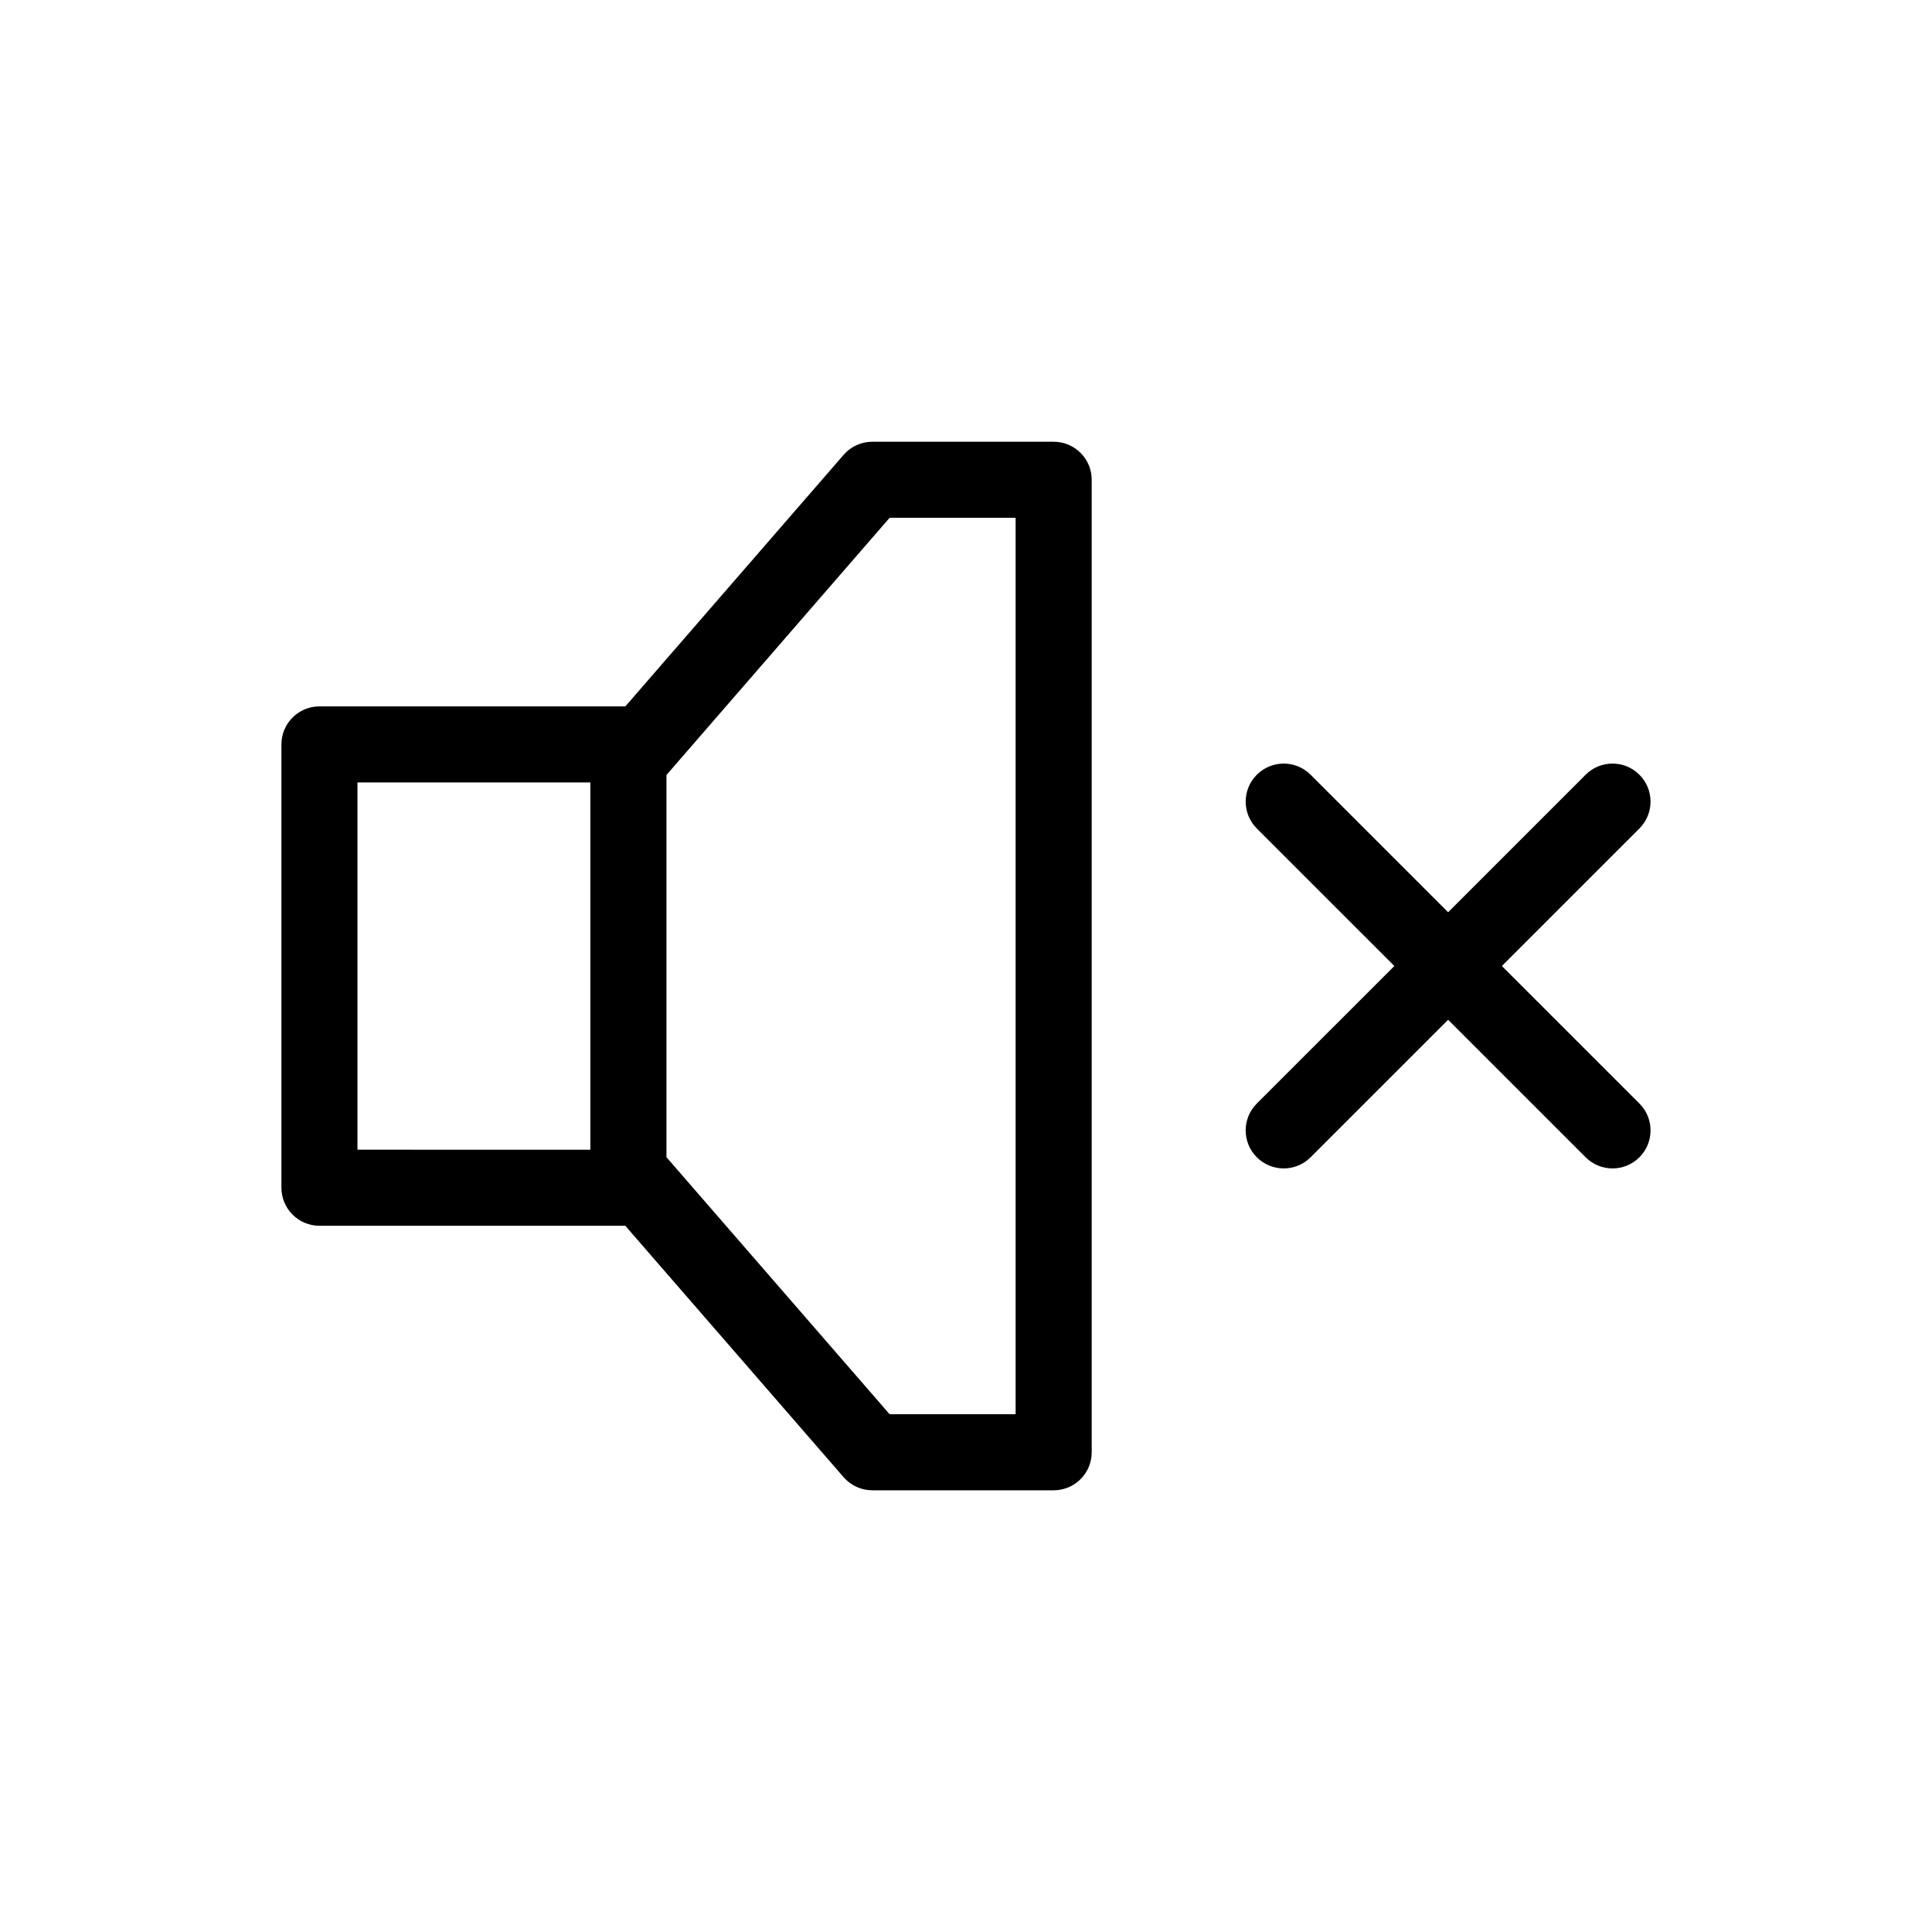
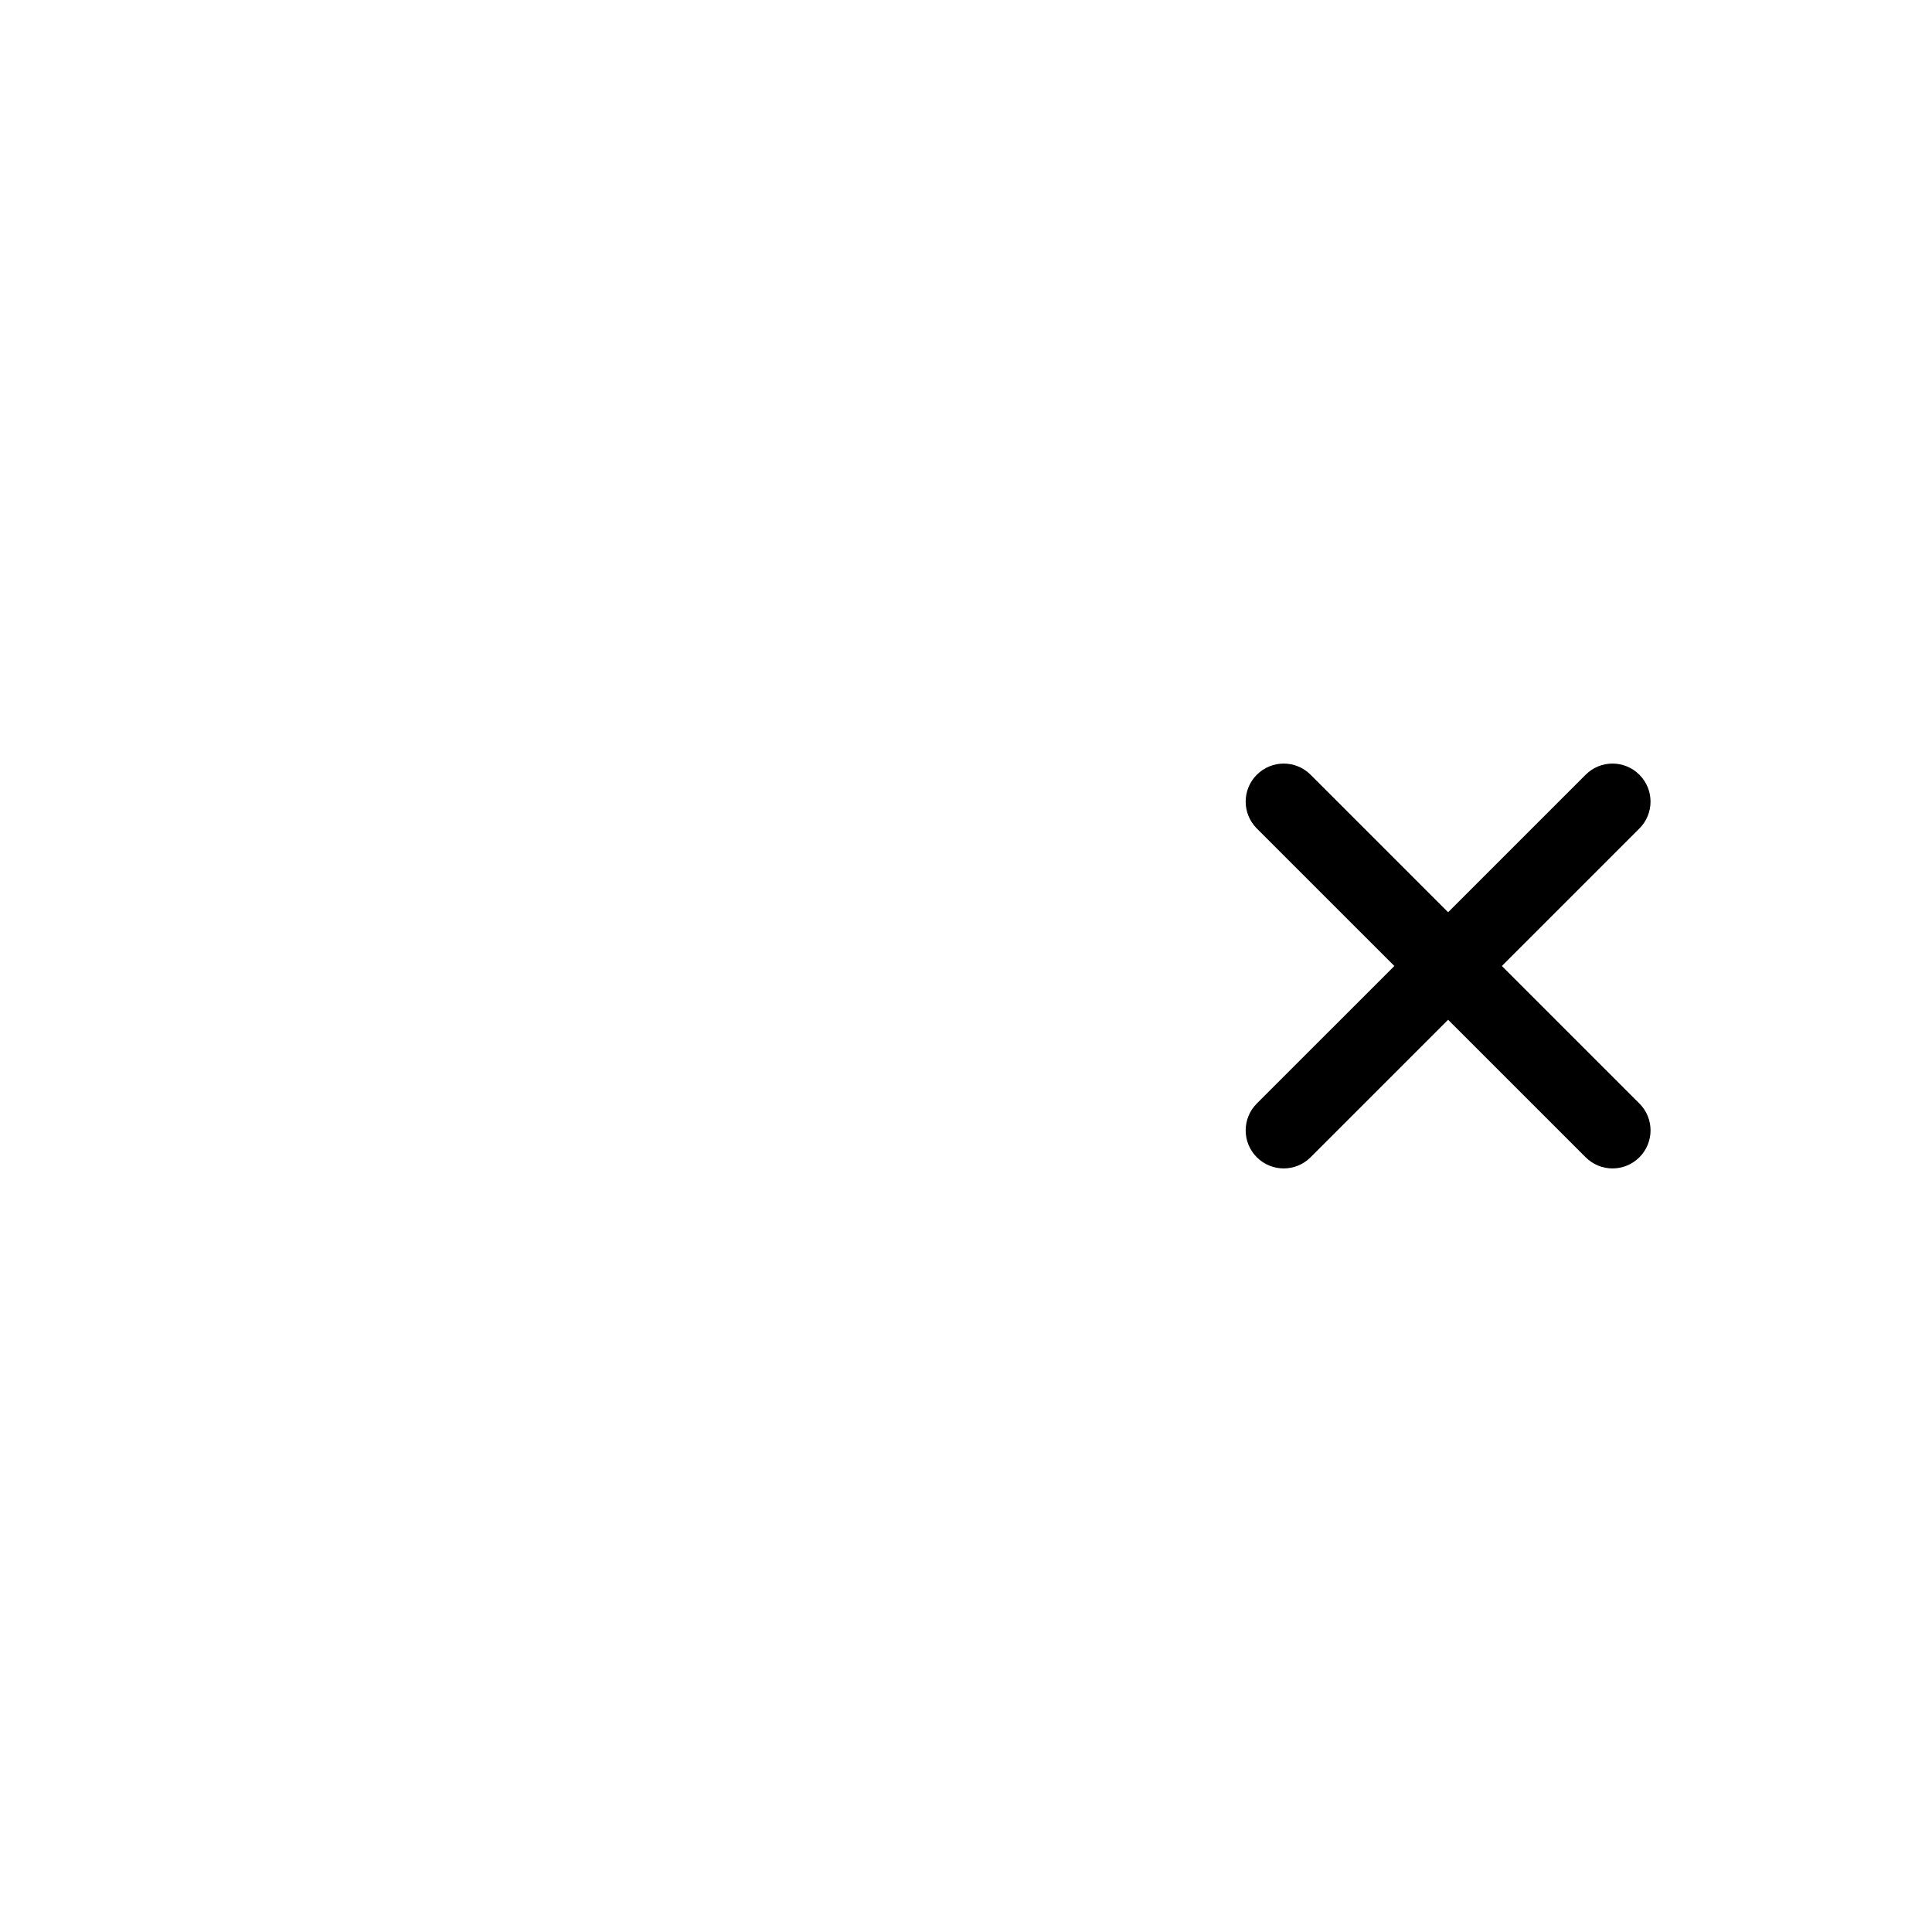
<svg xmlns="http://www.w3.org/2000/svg" fill="#000000" width="800px" height="800px" version="1.1" viewBox="144 144 512 512">
  <g>
-     <path d="m218.58 341.27v117.49c0 5.566 4.512 10.078 10.078 10.078h81.051l57.855 66.633c1.914 2.203 4.688 3.473 7.606 3.473h48.062c5.566 0 10.078-4.512 10.078-10.078v-257.72c0-5.566-4.512-10.078-10.078-10.078h-48.062c-2.922 0-5.699 1.266-7.609 3.473l-57.84 66.66h-81.062c-5.566 0-10.078 4.512-10.078 10.074zm161.18-60.051h33.391v237.57h-33.391l-59.141-68.117v-101.29zm-141.03 70.129h61.723v97.336l-61.723-0.004z" />
    <path d="m564.21 349.31-36.445 36.441-36.445-36.441c-3.938-3.938-10.312-3.938-14.25 0-3.938 3.934-3.938 10.316 0 14.25l36.445 36.441-36.445 36.441c-3.938 3.934-3.938 10.316 0 14.25 1.969 1.969 4.547 2.953 7.125 2.953s5.156-0.984 7.125-2.953l36.445-36.441 36.445 36.441c1.969 1.969 4.547 2.953 7.125 2.953s5.156-0.984 7.125-2.953c3.938-3.934 3.938-10.316 0-14.25l-36.449-36.441 36.445-36.441c3.938-3.934 3.938-10.316 0-14.25-3.934-3.938-10.312-3.938-14.246 0z" />
  </g>
</svg>